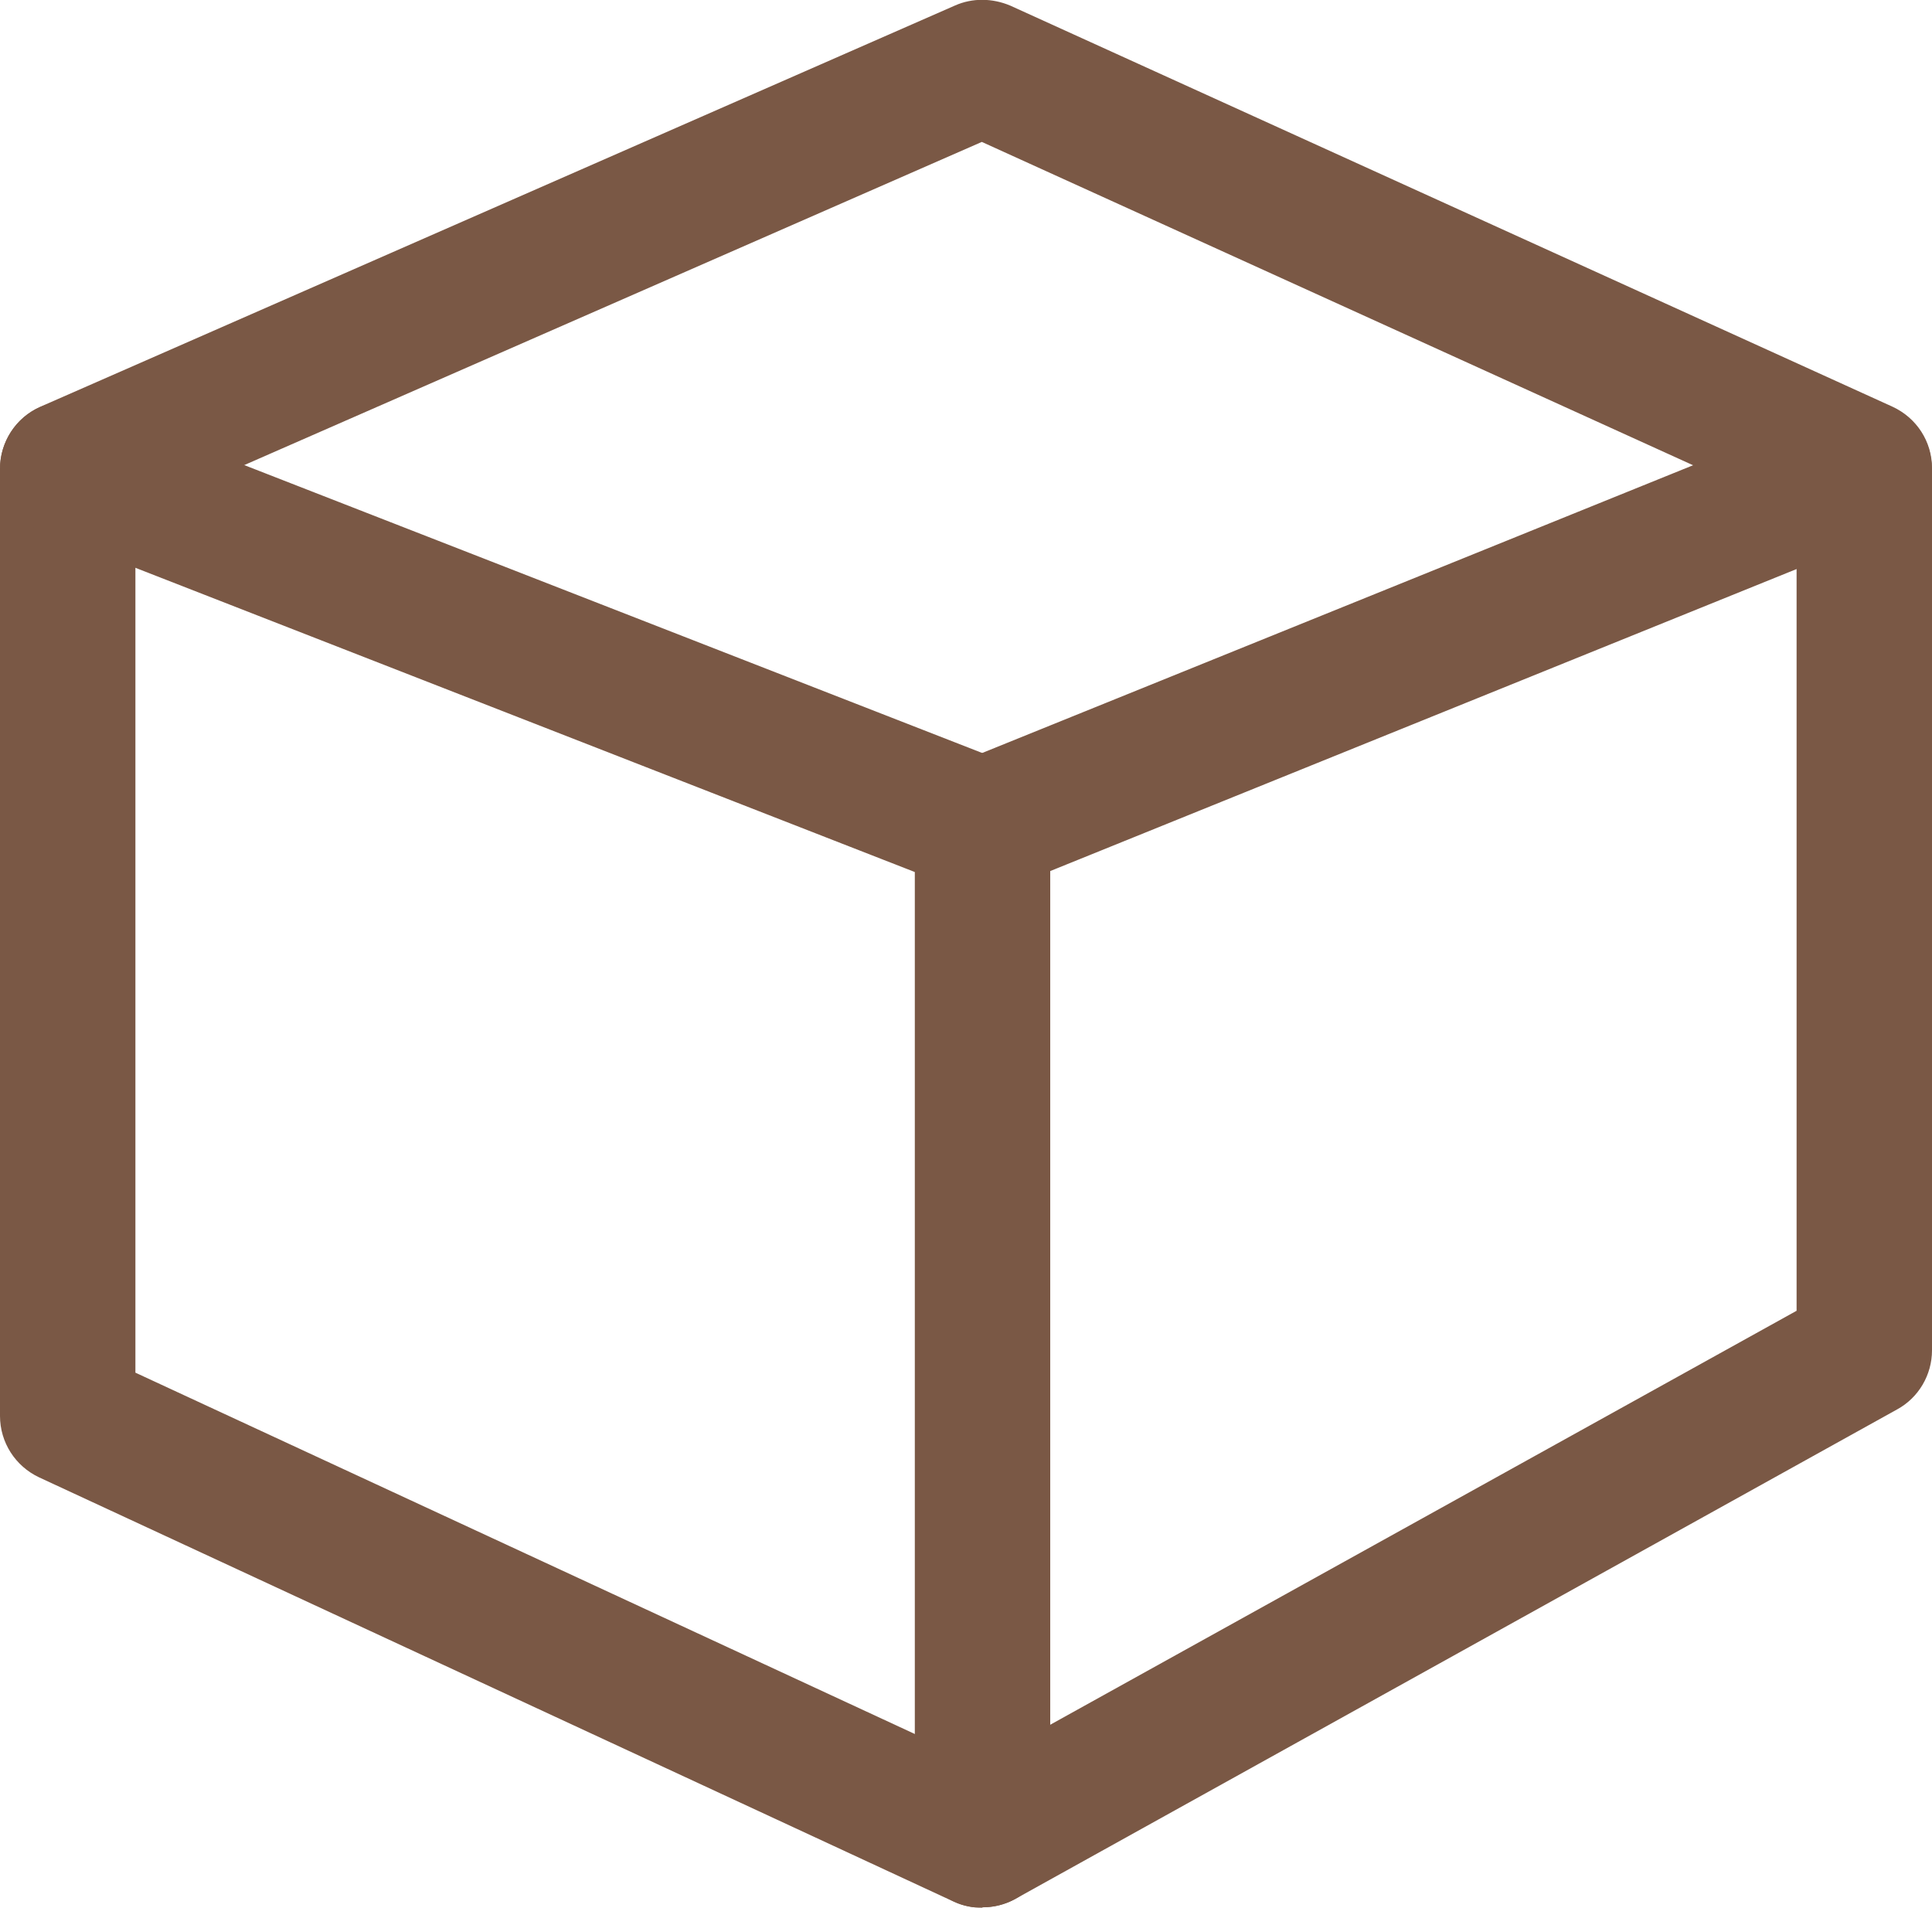
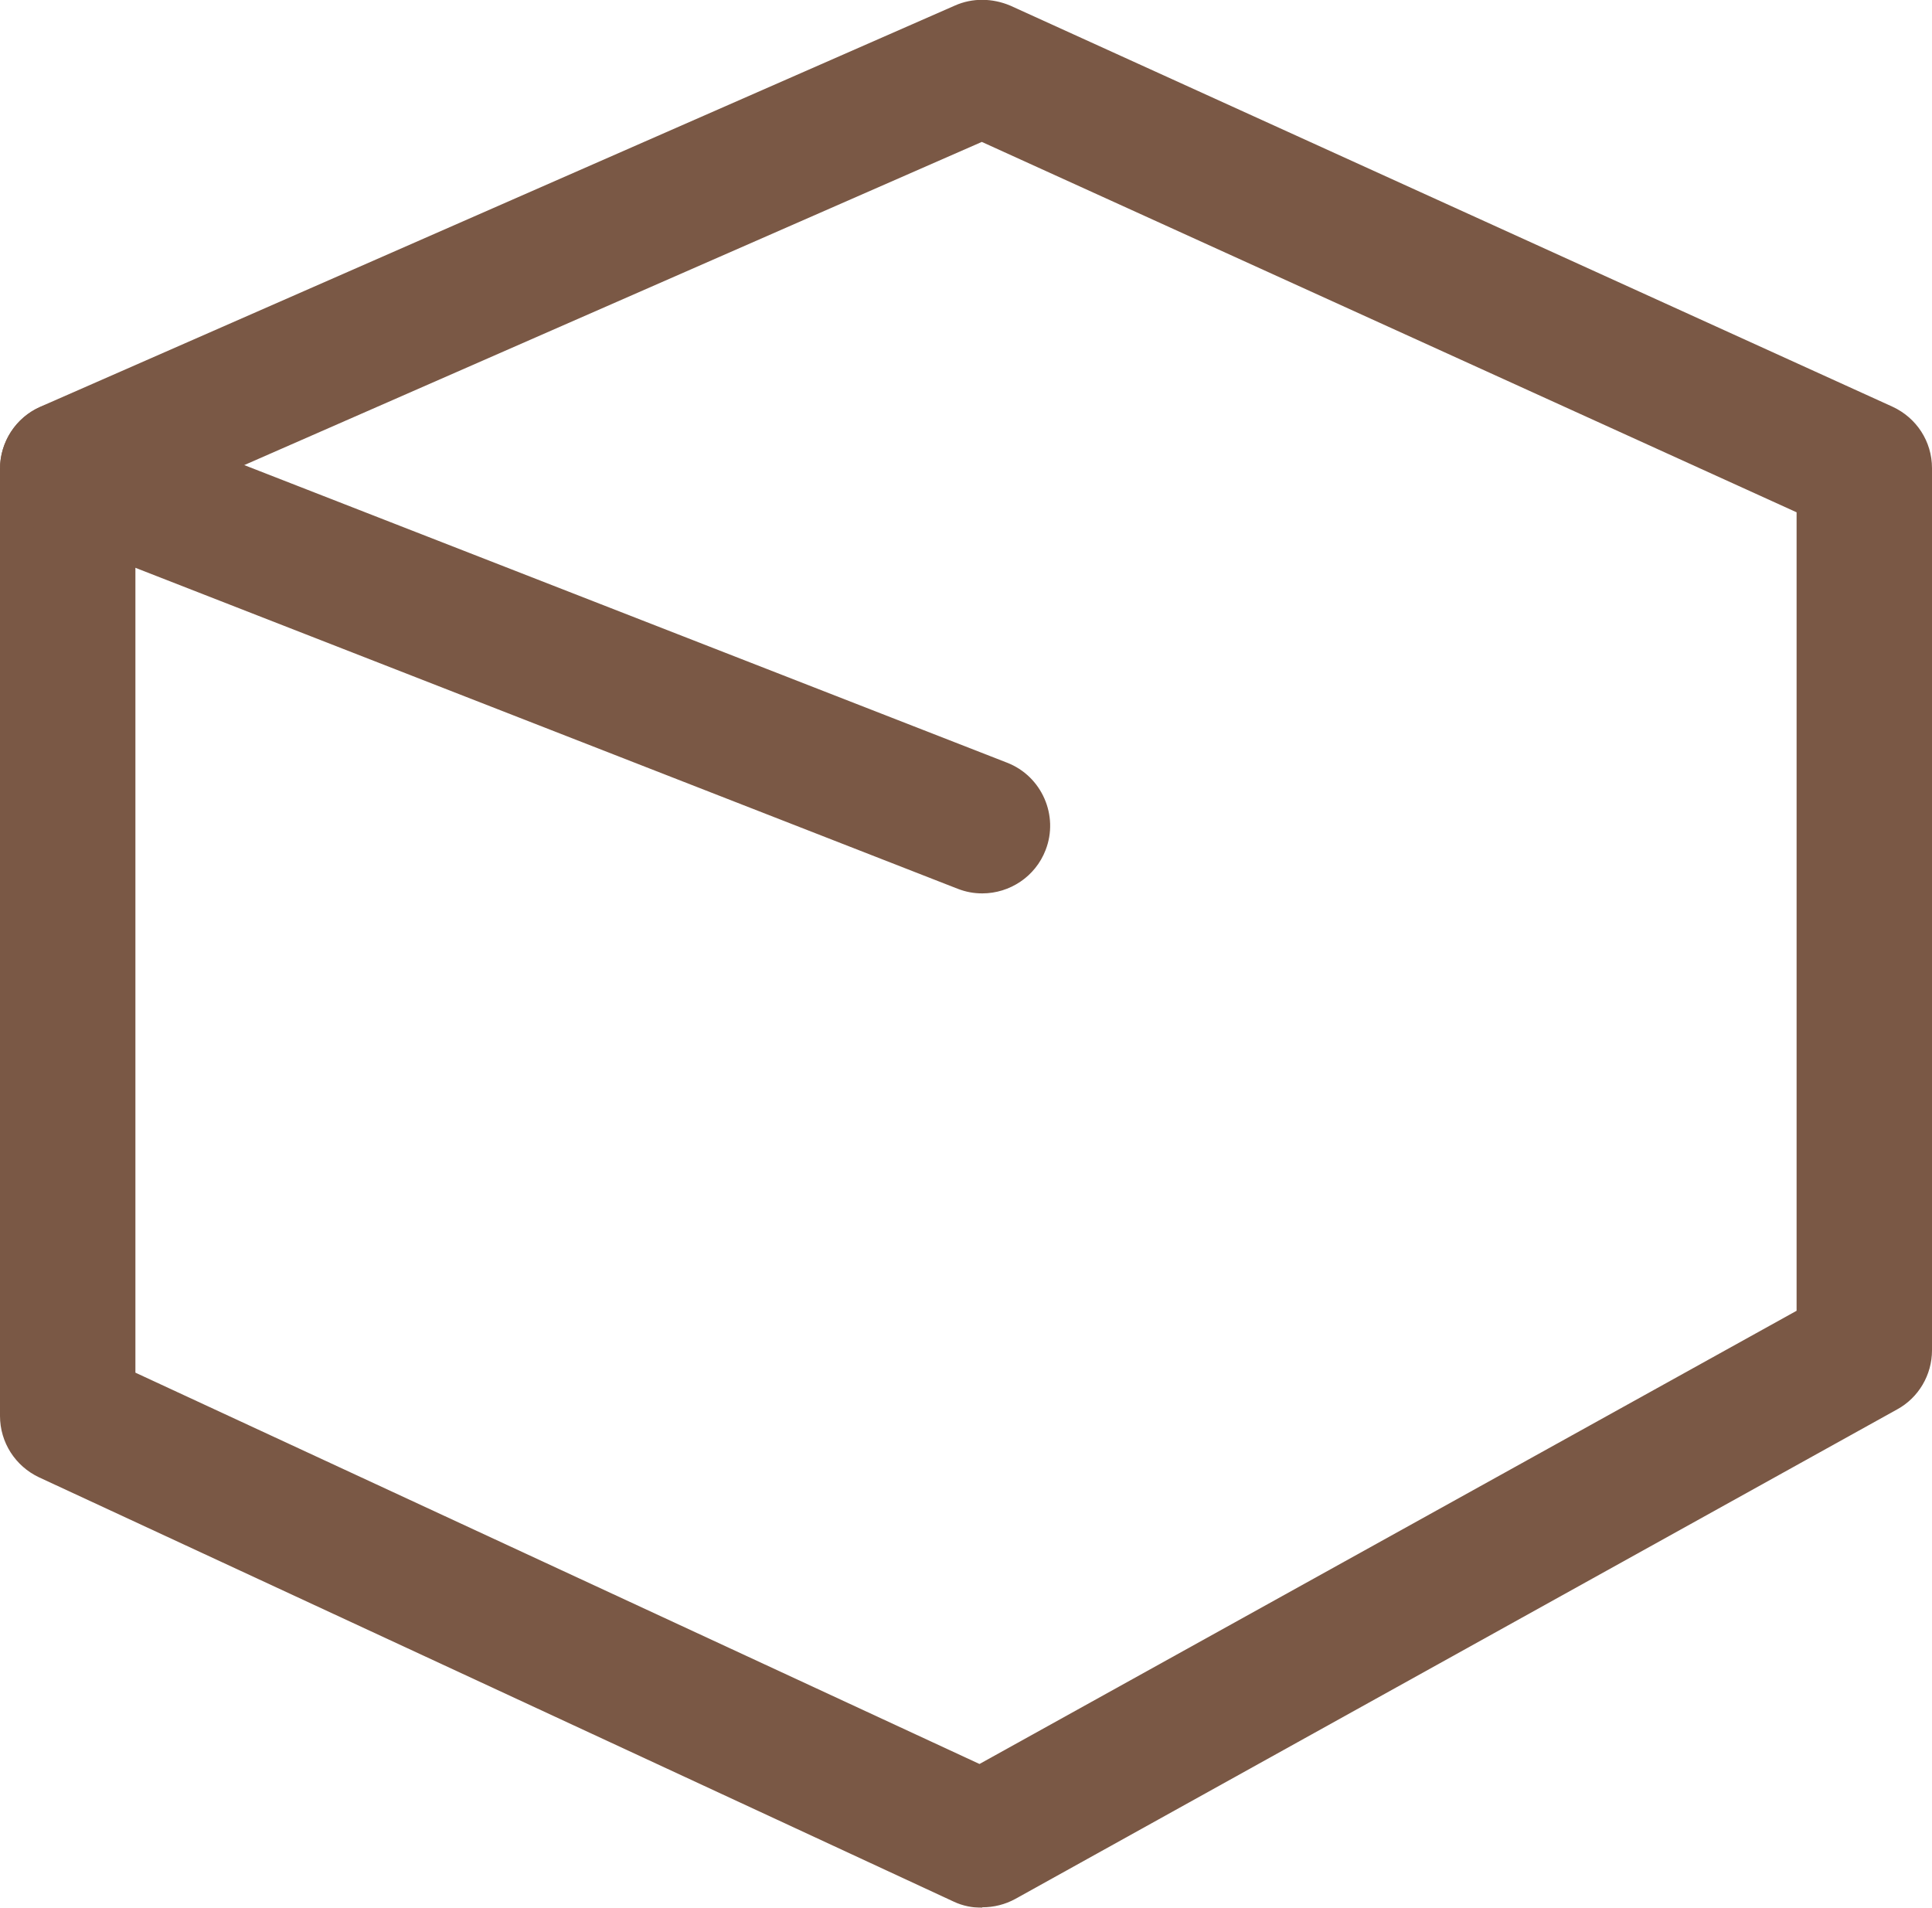
<svg xmlns="http://www.w3.org/2000/svg" id="_レイヤー_2" data-name="レイヤー 2" viewBox="0 0 41.52 41">
  <defs>
    <style>
      .cls-1 {
        fill: #592e16;
      }

      .cls-2 {
        opacity: .8;
      }
    </style>
  </defs>
  <g id="_レイヤー_1-2" data-name="レイヤー 1">
    <g class="cls-2">
      <g>
        <path class="cls-1" d="m21.11,41c-.21,0-.42-.04-.61-.13L.84,31.75C.33,31.51,0,31,0,30.43V10.07C0,9.5.34,8.97.87,8.74L20.52.12c.38-.17.81-.16,1.19,0l18.96,8.62c.52.24.85.75.85,1.32v18.96c0,.53-.29,1.02-.75,1.27l-18.95,10.52c-.22.12-.46.18-.71.18ZM2.91,29.5l18.14,8.41,17.56-9.74V11.01L21.1,3.05,2.91,11.02v18.48Z" />
-         <path class="cls-1" d="m21.11,41c-.8,0-1.45-.65-1.45-1.45v-21.8c0-.59.36-1.13.91-1.35l18.95-7.67c.74-.3,1.59.06,1.89.8.3.74-.06,1.59-.8,1.89l-18.04,7.3v20.82c0,.8-.65,1.45-1.45,1.45Z" />
        <path class="cls-1" d="m21.11,19.2c-.18,0-.35-.03-.53-.1L.93,11.43c-.75-.29-1.12-1.14-.83-1.88.29-.75,1.14-1.12,1.88-.83l19.66,7.67c.75.29,1.12,1.14.83,1.88-.22.57-.77.93-1.36.93Z" />
      </g>
    </g>
  </g>
</svg>